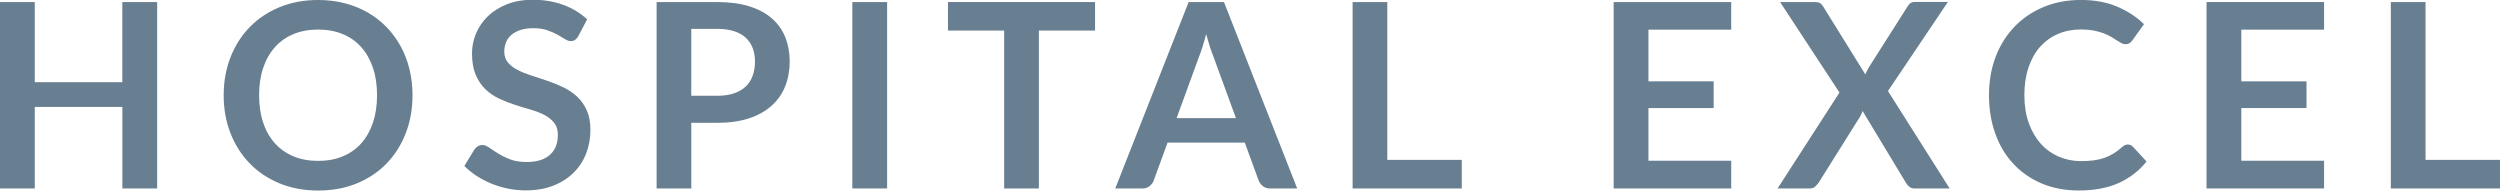
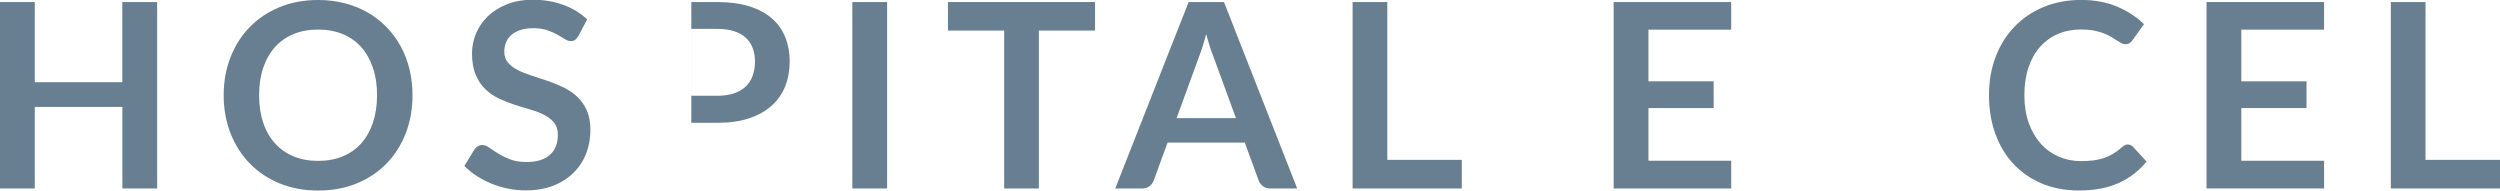
<svg xmlns="http://www.w3.org/2000/svg" id="Capa_1" data-name="Capa 1" viewBox="0 0 549.79 41.9">
  <defs>
    <style>
      .cls-1 {
        fill: #687e91;
        stroke-width: 0px;
      }
    </style>
  </defs>
  <path class="cls-1" d="m34.56.45v40.99h-7.65v-17.92H7.65v17.92H0V.45h7.65v17.63h19.25V.45h7.65Z" />
  <path class="cls-1" d="m90.72,20.95c0,3-.5,5.79-1.49,8.35-.99,2.56-2.4,4.78-4.21,6.65-1.81,1.87-4,3.33-6.55,4.38-2.55,1.05-5.39,1.57-8.5,1.57s-5.92-.52-8.48-1.57c-2.55-1.05-4.74-2.51-6.56-4.38-1.82-1.87-3.24-4.09-4.24-6.65-1-2.56-1.5-5.34-1.5-8.35s.5-5.79,1.5-8.35c1-2.56,2.41-4.78,4.24-6.65,1.82-1.87,4.01-3.33,6.56-4.38,2.55-1.05,5.38-1.57,8.48-1.57,2.08,0,4.03.24,5.87.72,1.83.48,3.52,1.16,5.05,2.04,1.53.88,2.91,1.95,4.12,3.2,1.22,1.26,2.25,2.66,3.1,4.21.85,1.55,1.5,3.23,1.94,5.05.44,1.81.67,3.72.67,5.73Zm-7.8,0c0-2.25-.3-4.27-.91-6.05-.61-1.79-1.46-3.3-2.58-4.55-1.12-1.25-2.47-2.2-4.07-2.86-1.6-.66-3.4-.99-5.4-.99s-3.8.33-5.4.99c-1.6.66-2.96,1.62-4.08,2.86-1.12,1.25-1.99,2.76-2.59,4.55-.61,1.79-.91,3.8-.91,6.05s.3,4.27.91,6.05c.6,1.79,1.47,3.3,2.59,4.54,1.12,1.24,2.48,2.19,4.08,2.85,1.6.66,3.4.99,5.4.99s3.8-.33,5.4-.99c1.6-.66,2.95-1.61,4.07-2.85,1.11-1.24,1.97-2.75,2.58-4.54.6-1.79.91-3.8.91-6.05Z" />
  <path class="cls-1" d="m127.2,7.91c-.23.4-.47.68-.72.86-.26.18-.57.27-.95.27-.4,0-.83-.15-1.29-.44-.46-.29-1.02-.62-1.66-.98-.64-.36-1.39-.68-2.25-.98-.86-.29-1.88-.44-3.05-.44-1.06,0-1.98.13-2.78.38s-1.46.61-2,1.06c-.54.45-.94,1-1.2,1.63-.26.63-.4,1.33-.4,2.08,0,.96.27,1.77.81,2.41.54.64,1.25,1.19,2.14,1.64.89.45,1.9.86,3.03,1.22,1.13.36,2.3.74,3.49,1.15,1.19.41,2.35.88,3.49,1.42,1.13.54,2.14,1.22,3.03,2.04.89.82,1.6,1.83,2.14,3.02.54,1.19.81,2.64.81,4.34,0,1.85-.32,3.59-.95,5.2-.63,1.62-1.56,3.02-2.78,4.22-1.22,1.2-2.71,2.15-4.46,2.83-1.76.69-3.77,1.03-6.04,1.03-1.3,0-2.59-.13-3.86-.38-1.27-.26-2.48-.62-3.64-1.09-1.16-.47-2.25-1.04-3.27-1.7-1.02-.66-1.93-1.4-2.72-2.21l2.24-3.66c.19-.26.43-.49.74-.67.3-.18.62-.27.96-.27.47,0,.98.19,1.53.58.55.39,1.2.82,1.96,1.29.76.47,1.64.9,2.65,1.29,1.01.39,2.23.58,3.64.58,2.17,0,3.86-.51,5.05-1.54,1.19-1.03,1.79-2.51,1.79-4.44,0-1.08-.27-1.96-.81-2.64-.54-.68-1.25-1.25-2.14-1.72-.89-.46-1.9-.85-3.03-1.18-1.13-.32-2.29-.67-3.46-1.05-1.17-.38-2.32-.83-3.46-1.36-1.13-.53-2.15-1.22-3.03-2.07-.89-.85-1.6-1.91-2.14-3.19-.54-1.28-.81-2.85-.81-4.72,0-1.49.3-2.95.89-4.37.6-1.42,1.46-2.67,2.59-3.77,1.13-1.1,2.53-1.97,4.2-2.64,1.66-.66,3.57-.99,5.73-.99,2.42,0,4.65.38,6.69,1.13,2.04.76,3.78,1.81,5.22,3.18l-1.9,3.6Z" />
-   <path class="cls-1" d="m157.73.45c2.74,0,5.11.32,7.12.96,2,.64,3.66,1.54,4.96,2.69,1.3,1.15,2.27,2.53,2.91,4.14.63,1.61.95,3.36.95,5.27s-.33,3.8-.99,5.46c-.66,1.65-1.65,3.08-2.98,4.27-1.32,1.19-2.98,2.12-4.98,2.78-1.99.66-4.32.99-6.99.99h-5.7v14.43h-7.63V.45h13.32Zm0,20.61c1.4,0,2.62-.17,3.66-.52,1.04-.35,1.9-.85,2.59-1.5.69-.65,1.2-1.45,1.54-2.38.34-.94.51-1.98.51-3.13s-.17-2.09-.51-2.98c-.34-.89-.85-1.64-1.53-2.27-.68-.62-1.54-1.1-2.58-1.43-1.04-.33-2.27-.5-3.69-.5h-5.7v14.71h5.7Z" />
+   <path class="cls-1" d="m157.73.45c2.74,0,5.11.32,7.12.96,2,.64,3.66,1.54,4.96,2.69,1.3,1.15,2.27,2.53,2.91,4.14.63,1.61.95,3.36.95,5.27s-.33,3.8-.99,5.46c-.66,1.65-1.65,3.08-2.98,4.27-1.32,1.19-2.98,2.12-4.98,2.78-1.99.66-4.32.99-6.99.99h-5.7v14.43V.45h13.32Zm0,20.61c1.4,0,2.62-.17,3.66-.52,1.04-.35,1.9-.85,2.59-1.5.69-.65,1.2-1.45,1.54-2.38.34-.94.51-1.98.51-3.13s-.17-2.09-.51-2.98c-.34-.89-.85-1.64-1.53-2.27-.68-.62-1.54-1.1-2.58-1.43-1.04-.33-2.27-.5-3.69-.5h-5.7v14.71h5.7Z" />
  <path class="cls-1" d="m195.09,41.45h-7.65V.45h7.65v40.99Z" />
  <path class="cls-1" d="m240.82,6.72h-12.36v34.73h-7.63V6.72h-12.36V.45h32.35v6.26Z" />
  <path class="cls-1" d="m285.27,41.45h-5.9c-.66,0-1.2-.17-1.62-.5-.42-.33-.73-.74-.94-1.23l-3.06-8.36h-16.98l-3.06,8.36c-.15.43-.44.83-.88,1.19-.44.36-.97.54-1.62.54h-5.95L261.4.45h7.77l16.1,40.99Zm-13.47-15.48l-4.99-13.64c-.25-.6-.5-1.32-.77-2.15-.26-.83-.53-1.73-.79-2.69-.25.96-.5,1.87-.77,2.71-.26.84-.52,1.57-.77,2.2l-4.96,13.58h13.04Z" />
  <path class="cls-1" d="m321.47,35.15v6.29h-24.01V.45h7.63v34.7h16.39Z" />
  <path class="cls-1" d="m362.52,6.52v11.37h14.34v5.87h-14.34v11.59h18.2v6.09h-25.85V.45h25.85v6.07h-18.2Z" />
-   <path class="cls-1" d="m428.72,41.45h-7.6c-.53,0-.95-.13-1.26-.4-.31-.26-.56-.57-.75-.91l-9.5-15.73c-.15.47-.33.88-.54,1.22l-9.1,14.51c-.23.32-.49.62-.78.89-.29.27-.68.41-1.15.41h-7.12l13.61-21.09L391.47.45h7.6c.53,0,.91.07,1.15.21.24.14.46.37.67.69l9.33,15.02c.19-.47.42-.94.68-1.42l8.56-13.47c.21-.36.43-.62.68-.79.25-.17.56-.26.94-.26h7.29l-13.18,19.59,13.55,21.4Z" />
  <path class="cls-1" d="m467.95,31.78c.42,0,.78.16,1.11.48l3,3.26c-1.66,2.06-3.71,3.64-6.14,4.73-2.43,1.1-5.34,1.64-8.75,1.64-3.04,0-5.78-.52-8.21-1.56-2.43-1.04-4.5-2.48-6.22-4.34-1.72-1.85-3.04-4.06-3.95-6.63-.92-2.57-1.38-5.38-1.38-8.42s.49-5.9,1.47-8.46c.98-2.56,2.37-4.77,4.15-6.62,1.79-1.85,3.92-3.29,6.39-4.32,2.48-1.03,5.22-1.55,8.22-1.55s5.64.49,7.95,1.47c2.31.98,4.29,2.27,5.91,3.86l-2.55,3.54c-.15.23-.34.43-.58.6-.24.17-.56.26-.98.26-.28,0-.58-.08-.88-.24-.3-.16-.63-.36-.99-.6-.36-.24-.78-.5-1.25-.78-.47-.28-1.02-.54-1.64-.78-.62-.24-1.35-.43-2.17-.6-.82-.16-1.77-.24-2.85-.24-1.83,0-3.51.33-5.03.98-1.52.65-2.83,1.6-3.93,2.83-1.1,1.24-1.95,2.75-2.55,4.54-.61,1.79-.91,3.82-.91,6.11s.33,4.36.98,6.15c.65,1.8,1.54,3.31,2.65,4.54,1.11,1.23,2.43,2.17,3.94,2.82,1.51.65,3.14.98,4.88.98,1.04,0,1.98-.06,2.82-.17.84-.11,1.62-.29,2.32-.54.71-.25,1.38-.56,2.01-.95.63-.39,1.26-.86,1.89-1.43.19-.17.39-.31.6-.41.21-.1.43-.16.65-.16Z" />
  <path class="cls-1" d="m492.9,6.52v11.37h14.34v5.87h-14.34v11.59h18.2v6.09h-25.85V.45h25.85v6.07h-18.2Z" />
  <path class="cls-1" d="m549.79,35.15v6.29h-24.01V.45h7.63v34.7h16.39Z" />
</svg>